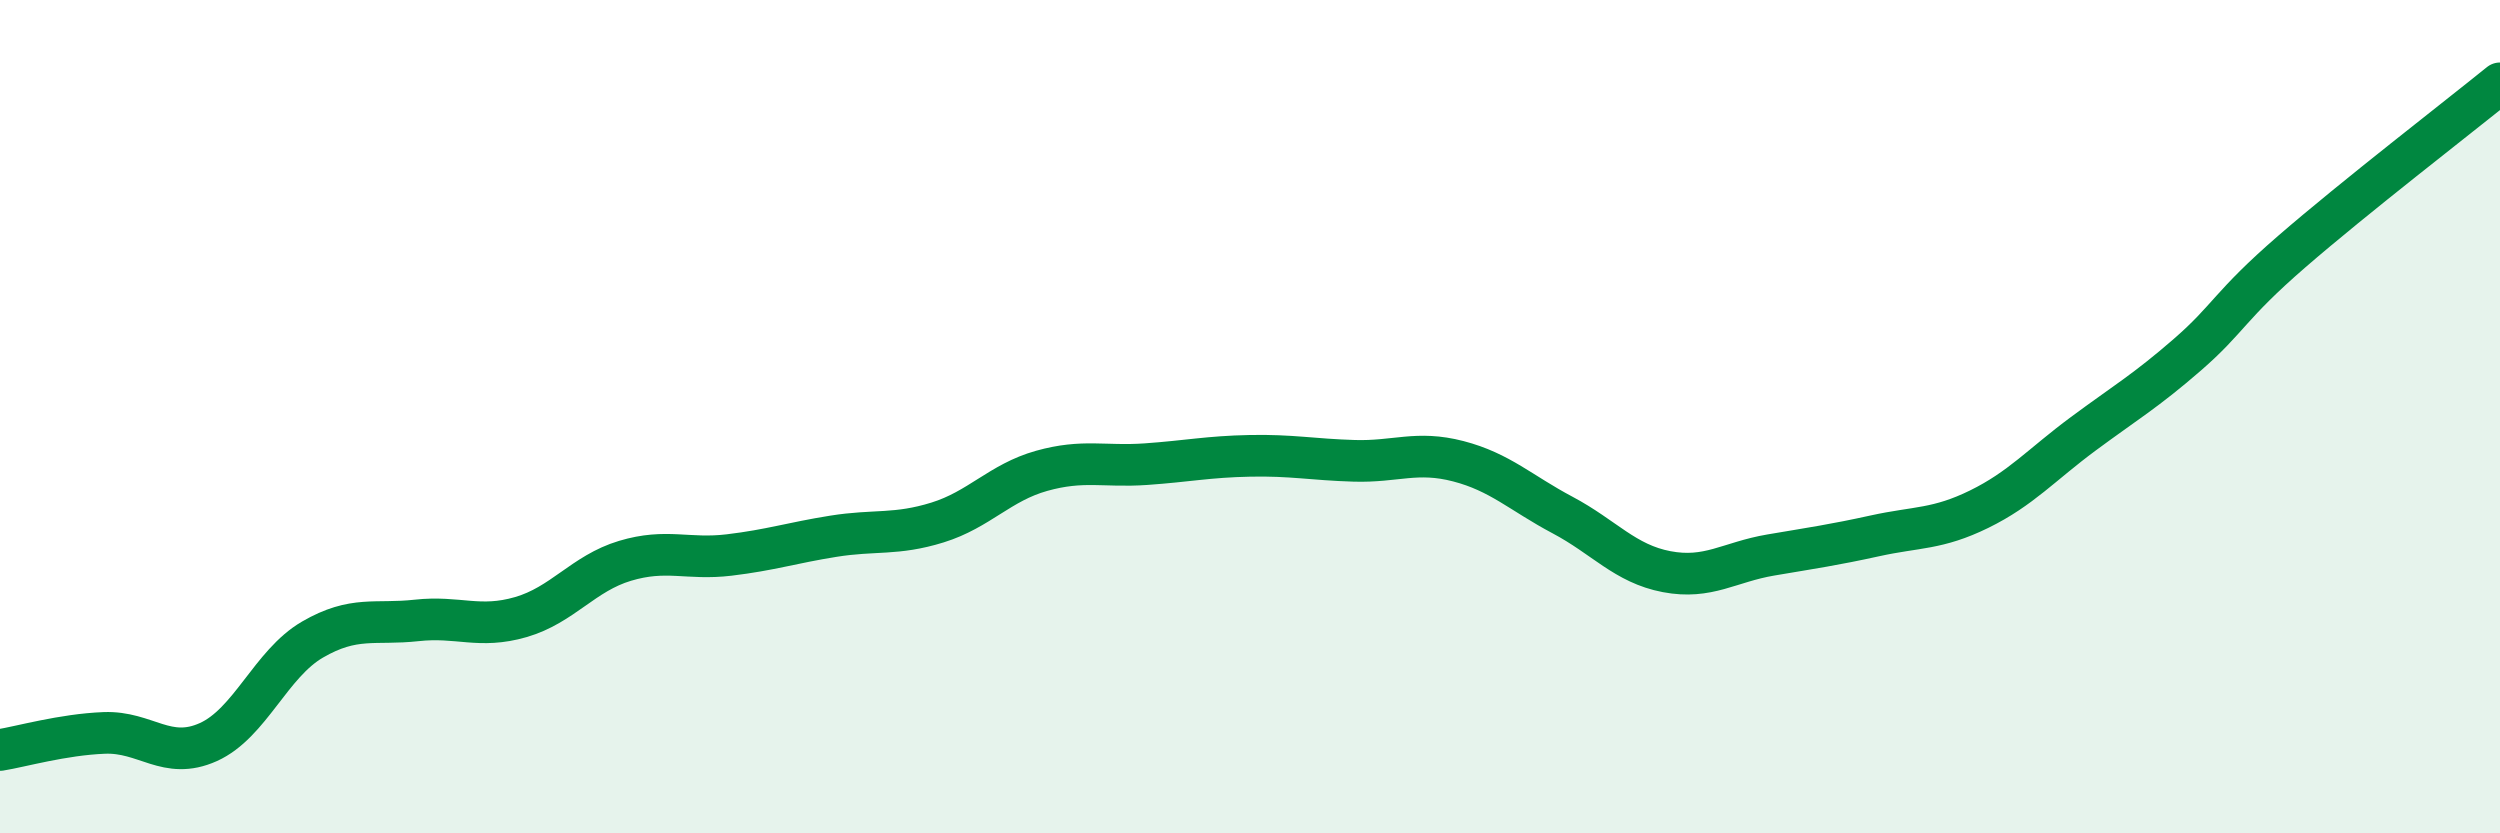
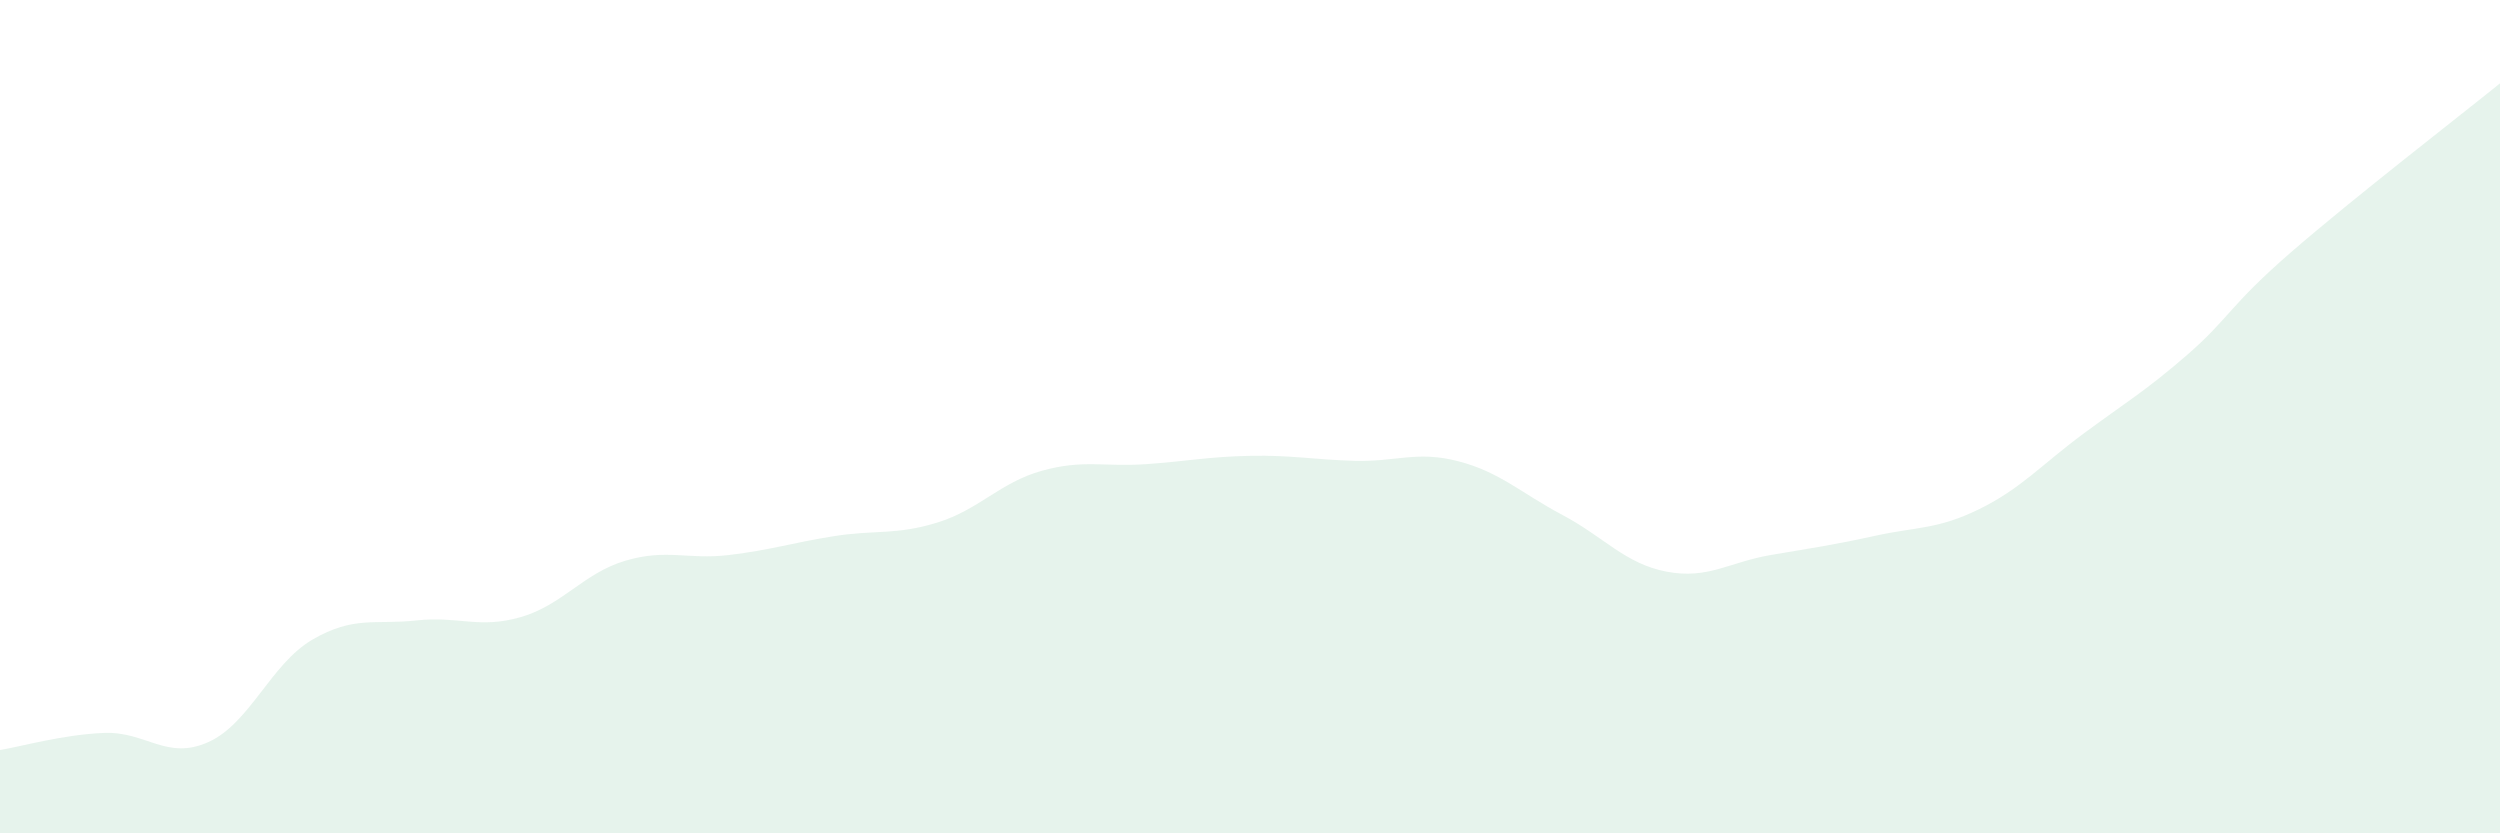
<svg xmlns="http://www.w3.org/2000/svg" width="60" height="20" viewBox="0 0 60 20">
  <path d="M 0,18 C 0.5,17.92 1.5,17.63 2.5,17.59 C 3.5,17.55 4,18.26 5,17.81 C 6,17.36 6.5,15.93 7.5,15.35 C 8.5,14.77 9,15 10,14.89 C 11,14.78 11.5,15.1 12.5,14.81 C 13.5,14.52 14,13.76 15,13.46 C 16,13.16 16.5,13.44 17.5,13.32 C 18.5,13.2 19,13.03 20,12.87 C 21,12.71 21.5,12.85 22.5,12.54 C 23.5,12.23 24,11.58 25,11.3 C 26,11.02 26.5,11.21 27.5,11.14 C 28.5,11.07 29,10.96 30,10.94 C 31,10.92 31.5,11.03 32.5,11.06 C 33.5,11.09 34,10.81 35,11.07 C 36,11.33 36.5,11.83 37.5,12.36 C 38.5,12.89 39,13.53 40,13.72 C 41,13.91 41.5,13.49 42.5,13.32 C 43.5,13.15 44,13.08 45,12.86 C 46,12.64 46.5,12.71 47.5,12.22 C 48.5,11.73 49,11.15 50,10.41 C 51,9.67 51.5,9.38 52.5,8.51 C 53.5,7.64 53.5,7.34 55,6.04 C 56.5,4.74 59,2.81 60,2L60 20L0 20Z" fill="#008740" opacity="0.1" stroke-linecap="round" stroke-linejoin="round" />
-   <path d="M 0,18 C 0.5,17.92 1.5,17.63 2.5,17.59 C 3.5,17.55 4,18.26 5,17.81 C 6,17.36 6.5,15.93 7.5,15.35 C 8.5,14.77 9,15 10,14.89 C 11,14.78 11.5,15.1 12.5,14.81 C 13.5,14.52 14,13.76 15,13.46 C 16,13.16 16.5,13.44 17.5,13.32 C 18.5,13.2 19,13.03 20,12.87 C 21,12.71 21.5,12.85 22.5,12.54 C 23.5,12.23 24,11.58 25,11.3 C 26,11.02 26.5,11.21 27.5,11.14 C 28.5,11.07 29,10.96 30,10.94 C 31,10.92 31.5,11.03 32.5,11.06 C 33.5,11.09 34,10.81 35,11.07 C 36,11.33 36.5,11.83 37.5,12.36 C 38.5,12.89 39,13.53 40,13.72 C 41,13.91 41.5,13.49 42.5,13.32 C 43.5,13.15 44,13.08 45,12.86 C 46,12.64 46.5,12.71 47.5,12.22 C 48.5,11.73 49,11.15 50,10.41 C 51,9.67 51.5,9.38 52.5,8.51 C 53.5,7.64 53.5,7.34 55,6.04 C 56.5,4.74 59,2.81 60,2" stroke="#008740" stroke-width="1" fill="none" stroke-linecap="round" stroke-linejoin="round" />
</svg>